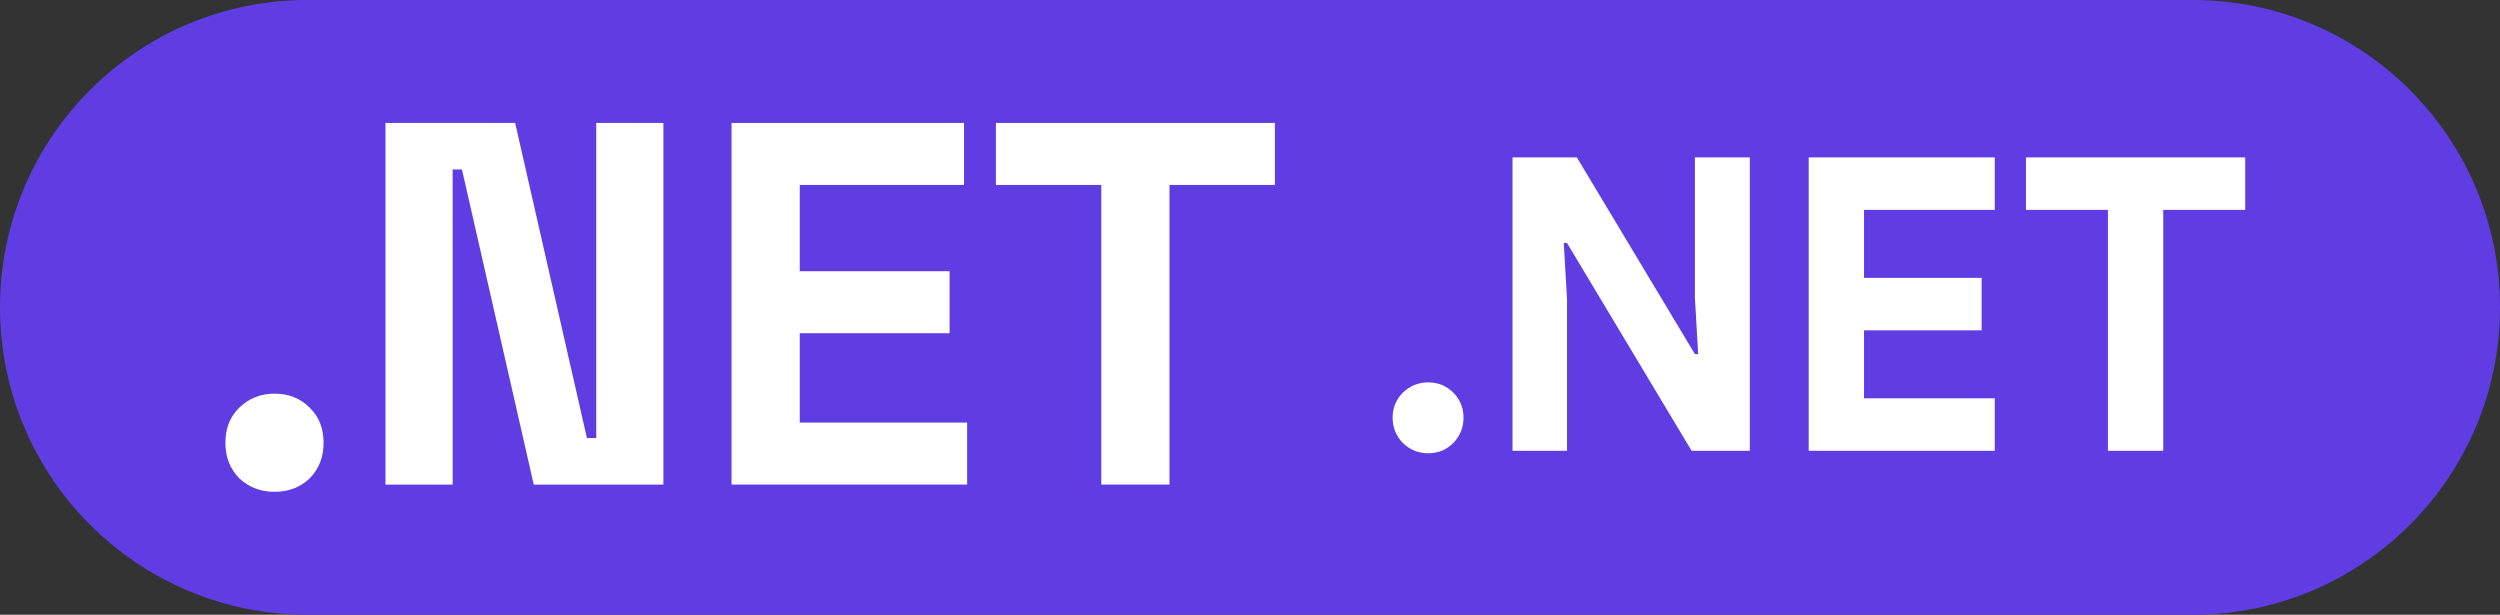
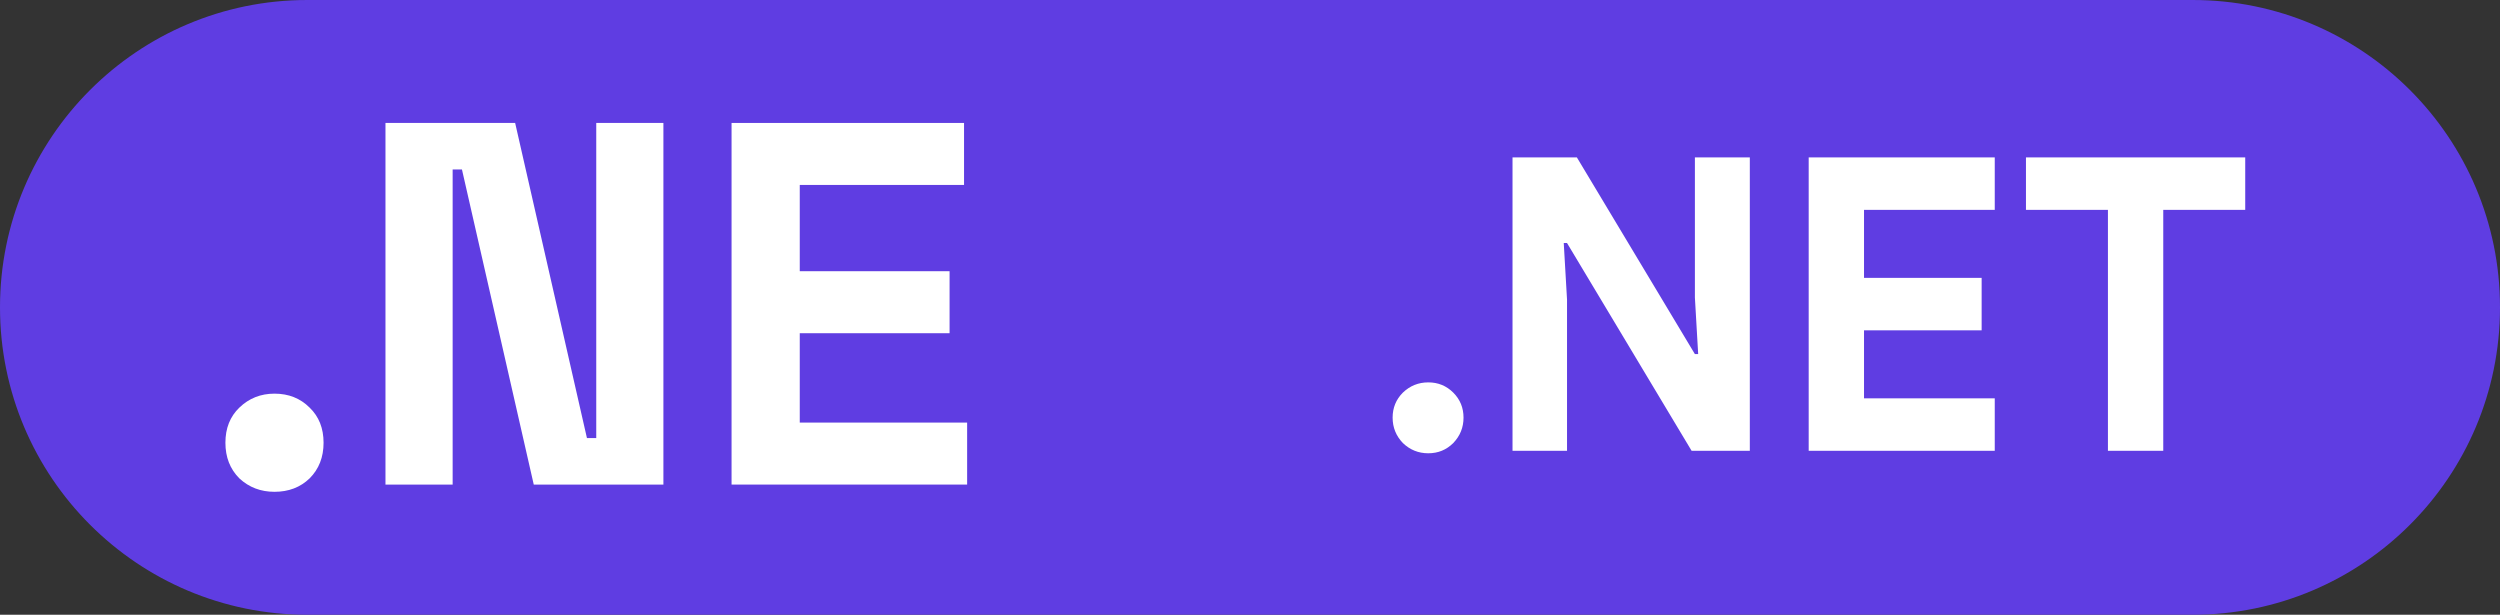
<svg xmlns="http://www.w3.org/2000/svg" width="122" height="30" viewBox="0 0 122 30" fill="none">
  <rect x="0" y="0" width="122" height="30" fill="#333333" stroke="none" />
  <path d="M0 15C0 6.716 6.716 0 15 0H107C115.284 0 122 6.716 122 15V15C122 23.284 115.284 30 107 30H15C6.716 30 0 23.284 0 15V15Z" fill="#5F3DE2" />
  <path d="M69.7 22.12C69.22 22.12 68.807 21.953 68.46 21.62C68.127 21.273 67.96 20.86 67.96 20.38C67.96 19.9 68.127 19.493 68.46 19.16C68.807 18.827 69.22 18.66 69.7 18.66C70.18 18.66 70.587 18.827 70.92 19.16C71.253 19.493 71.42 19.9 71.42 20.38C71.42 20.86 71.253 21.273 70.92 21.62C70.587 21.953 70.18 22.12 69.7 22.12ZM73.811 7.68H76.951L82.711 17.28H82.871L82.711 14.52V7.68H85.391V22H82.551L76.471 11.86H76.311L76.471 14.62V22H73.811V7.68ZM90.964 10.24V13.56H96.704V16.12H90.964V19.44H97.344V22H88.264V7.68H97.344V10.24H90.964ZM102.867 22V10.24H98.867V7.68H109.567V10.24H105.567V22H102.867Z" fill="white" />
  <path d="M13.395 24C12.723 24 12.151 23.782 11.681 23.345C11.227 22.891 11 22.311 11 21.605C11 20.899 11.227 20.328 11.681 19.891C12.151 19.437 12.723 19.21 13.395 19.21C14.084 19.21 14.655 19.437 15.109 19.891C15.563 20.328 15.79 20.899 15.79 21.605C15.79 22.311 15.563 22.891 15.109 23.345C14.655 23.782 14.084 24 13.395 24Z" fill="white" />
  <path d="M18.811 23.647V6H25.139L28.643 21.378H29.097V6H32.374V23.647H26.047L22.543 8.269H22.089V23.647H18.811Z" fill="white" />
  <path d="M35.7 23.647V6H47.045V9.025H39.028V13.235H46.339V16.261H39.028V20.622H47.196V23.647H35.7Z" fill="white" />
-   <path d="M53.743 23.647V9.025H48.6V6H62.214V9.025H57.071V23.647H53.743Z" fill="white" />
</svg>